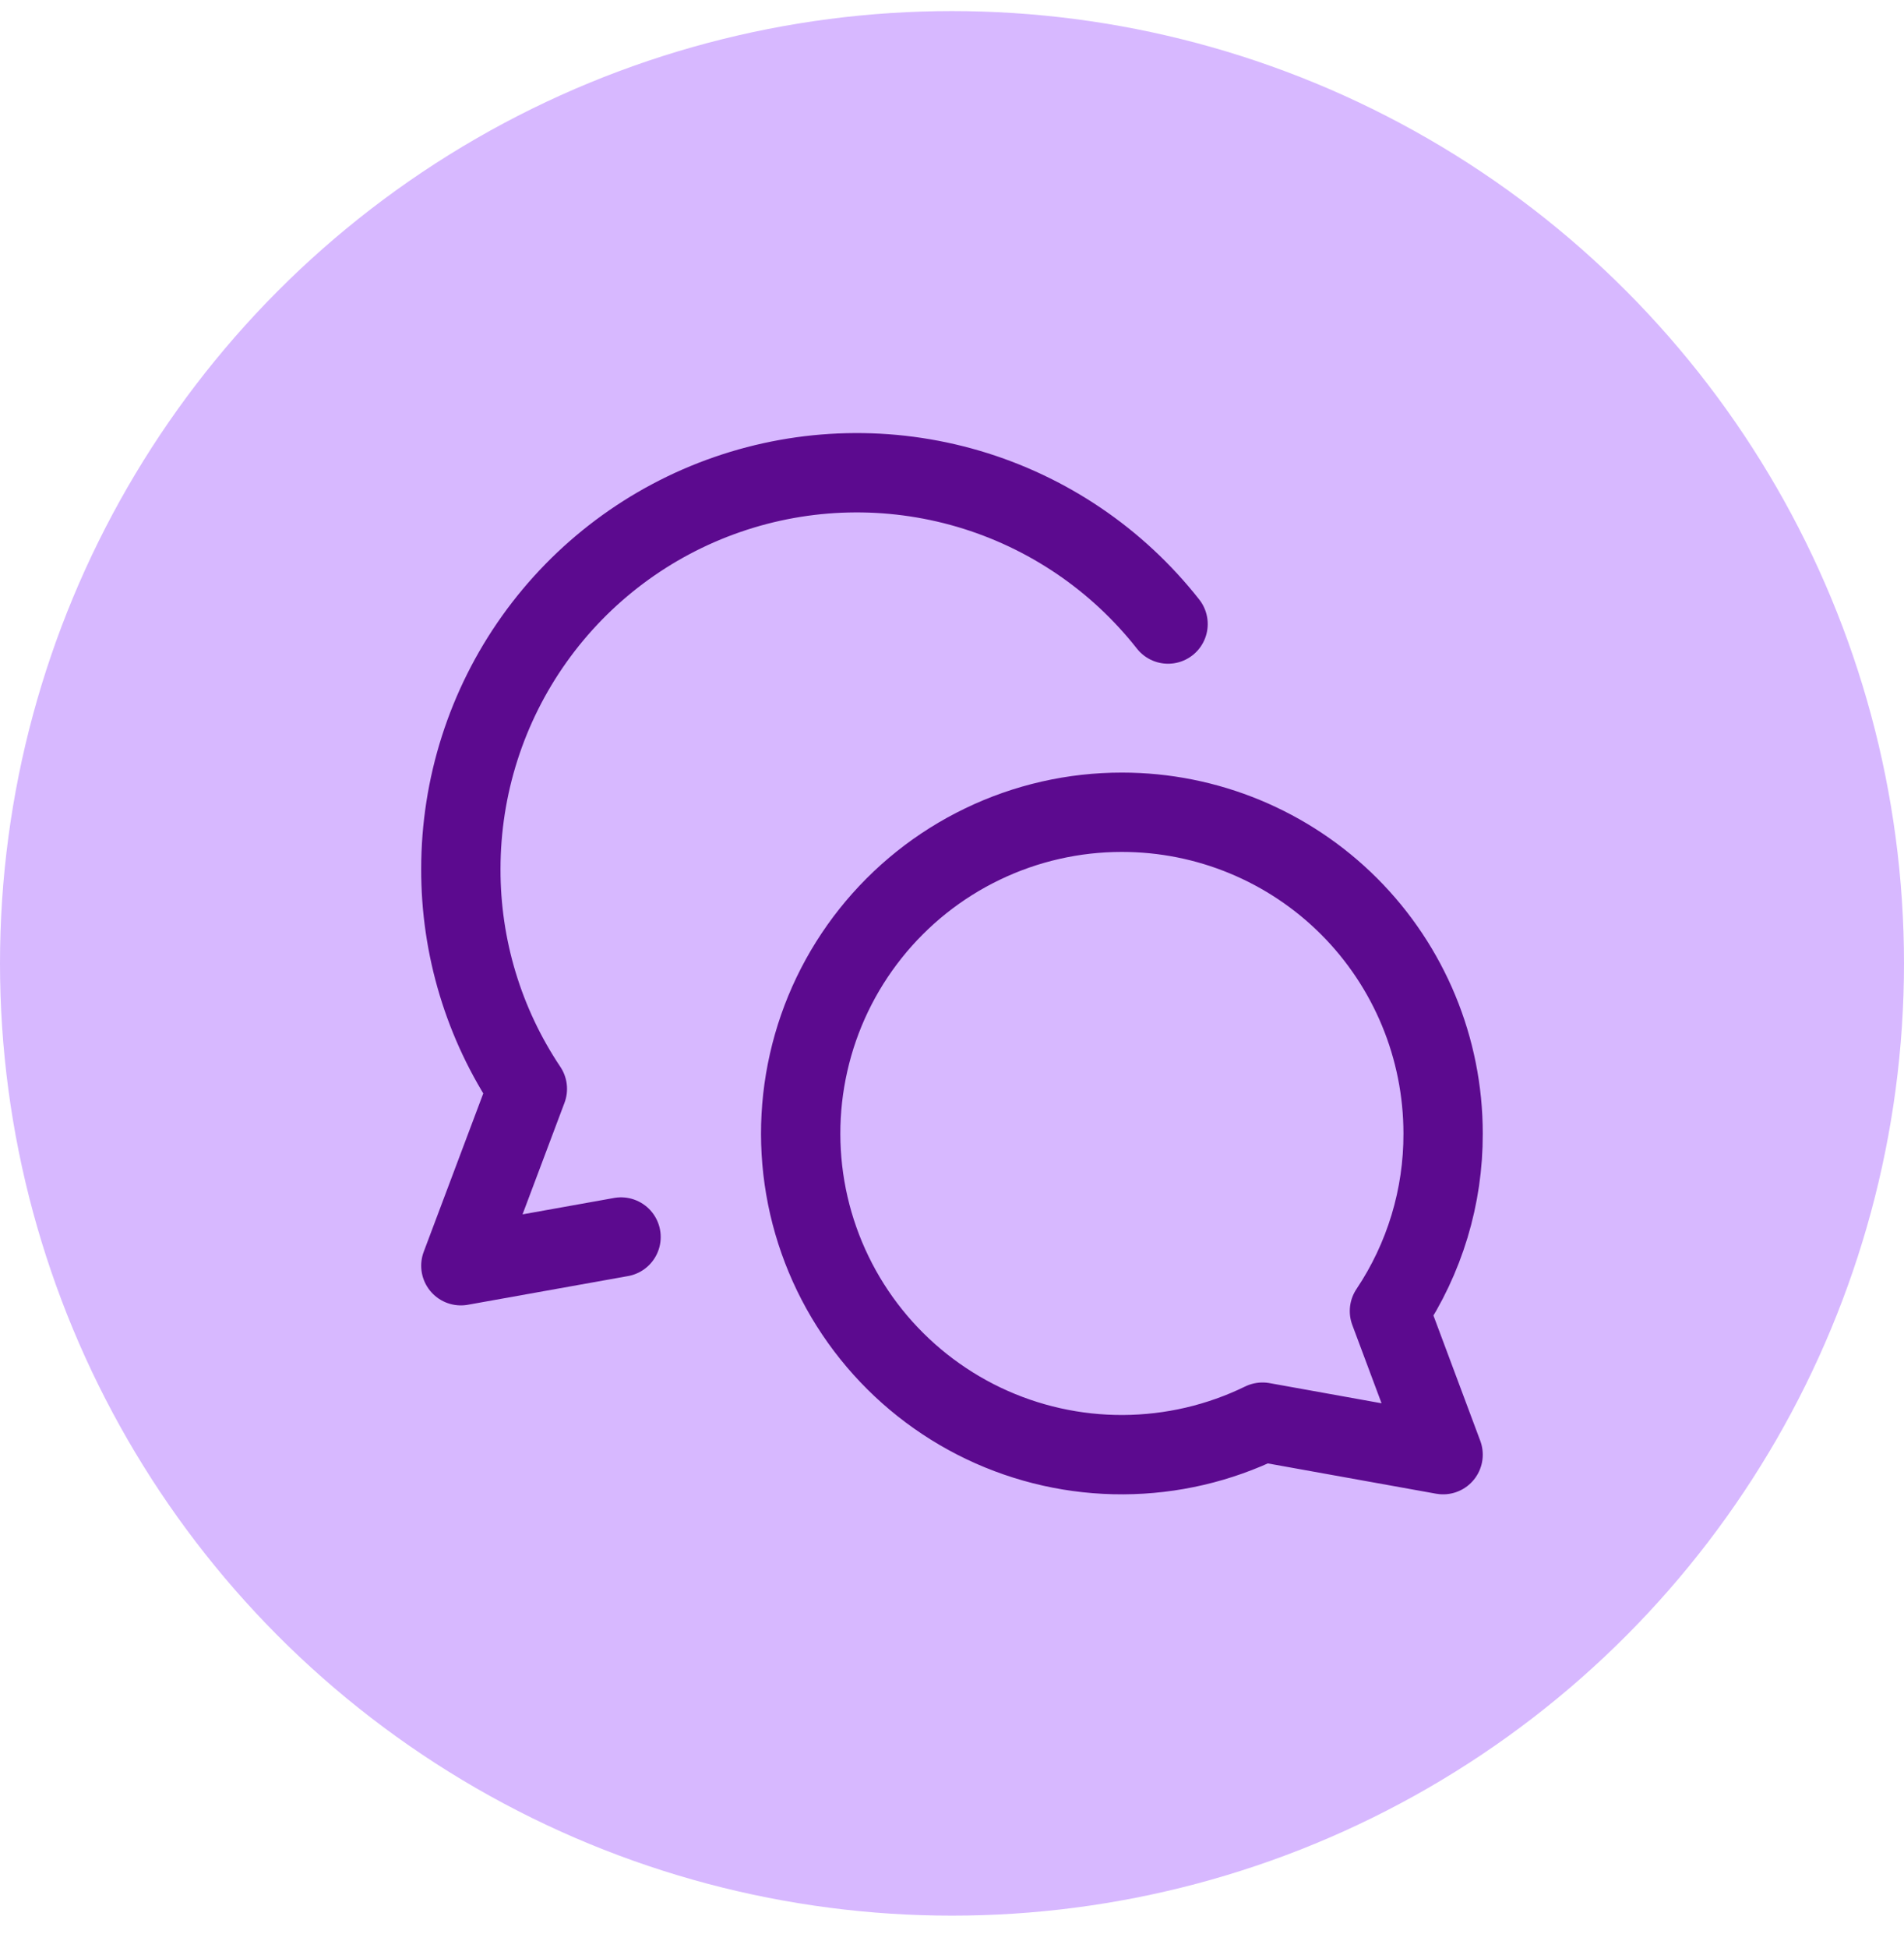
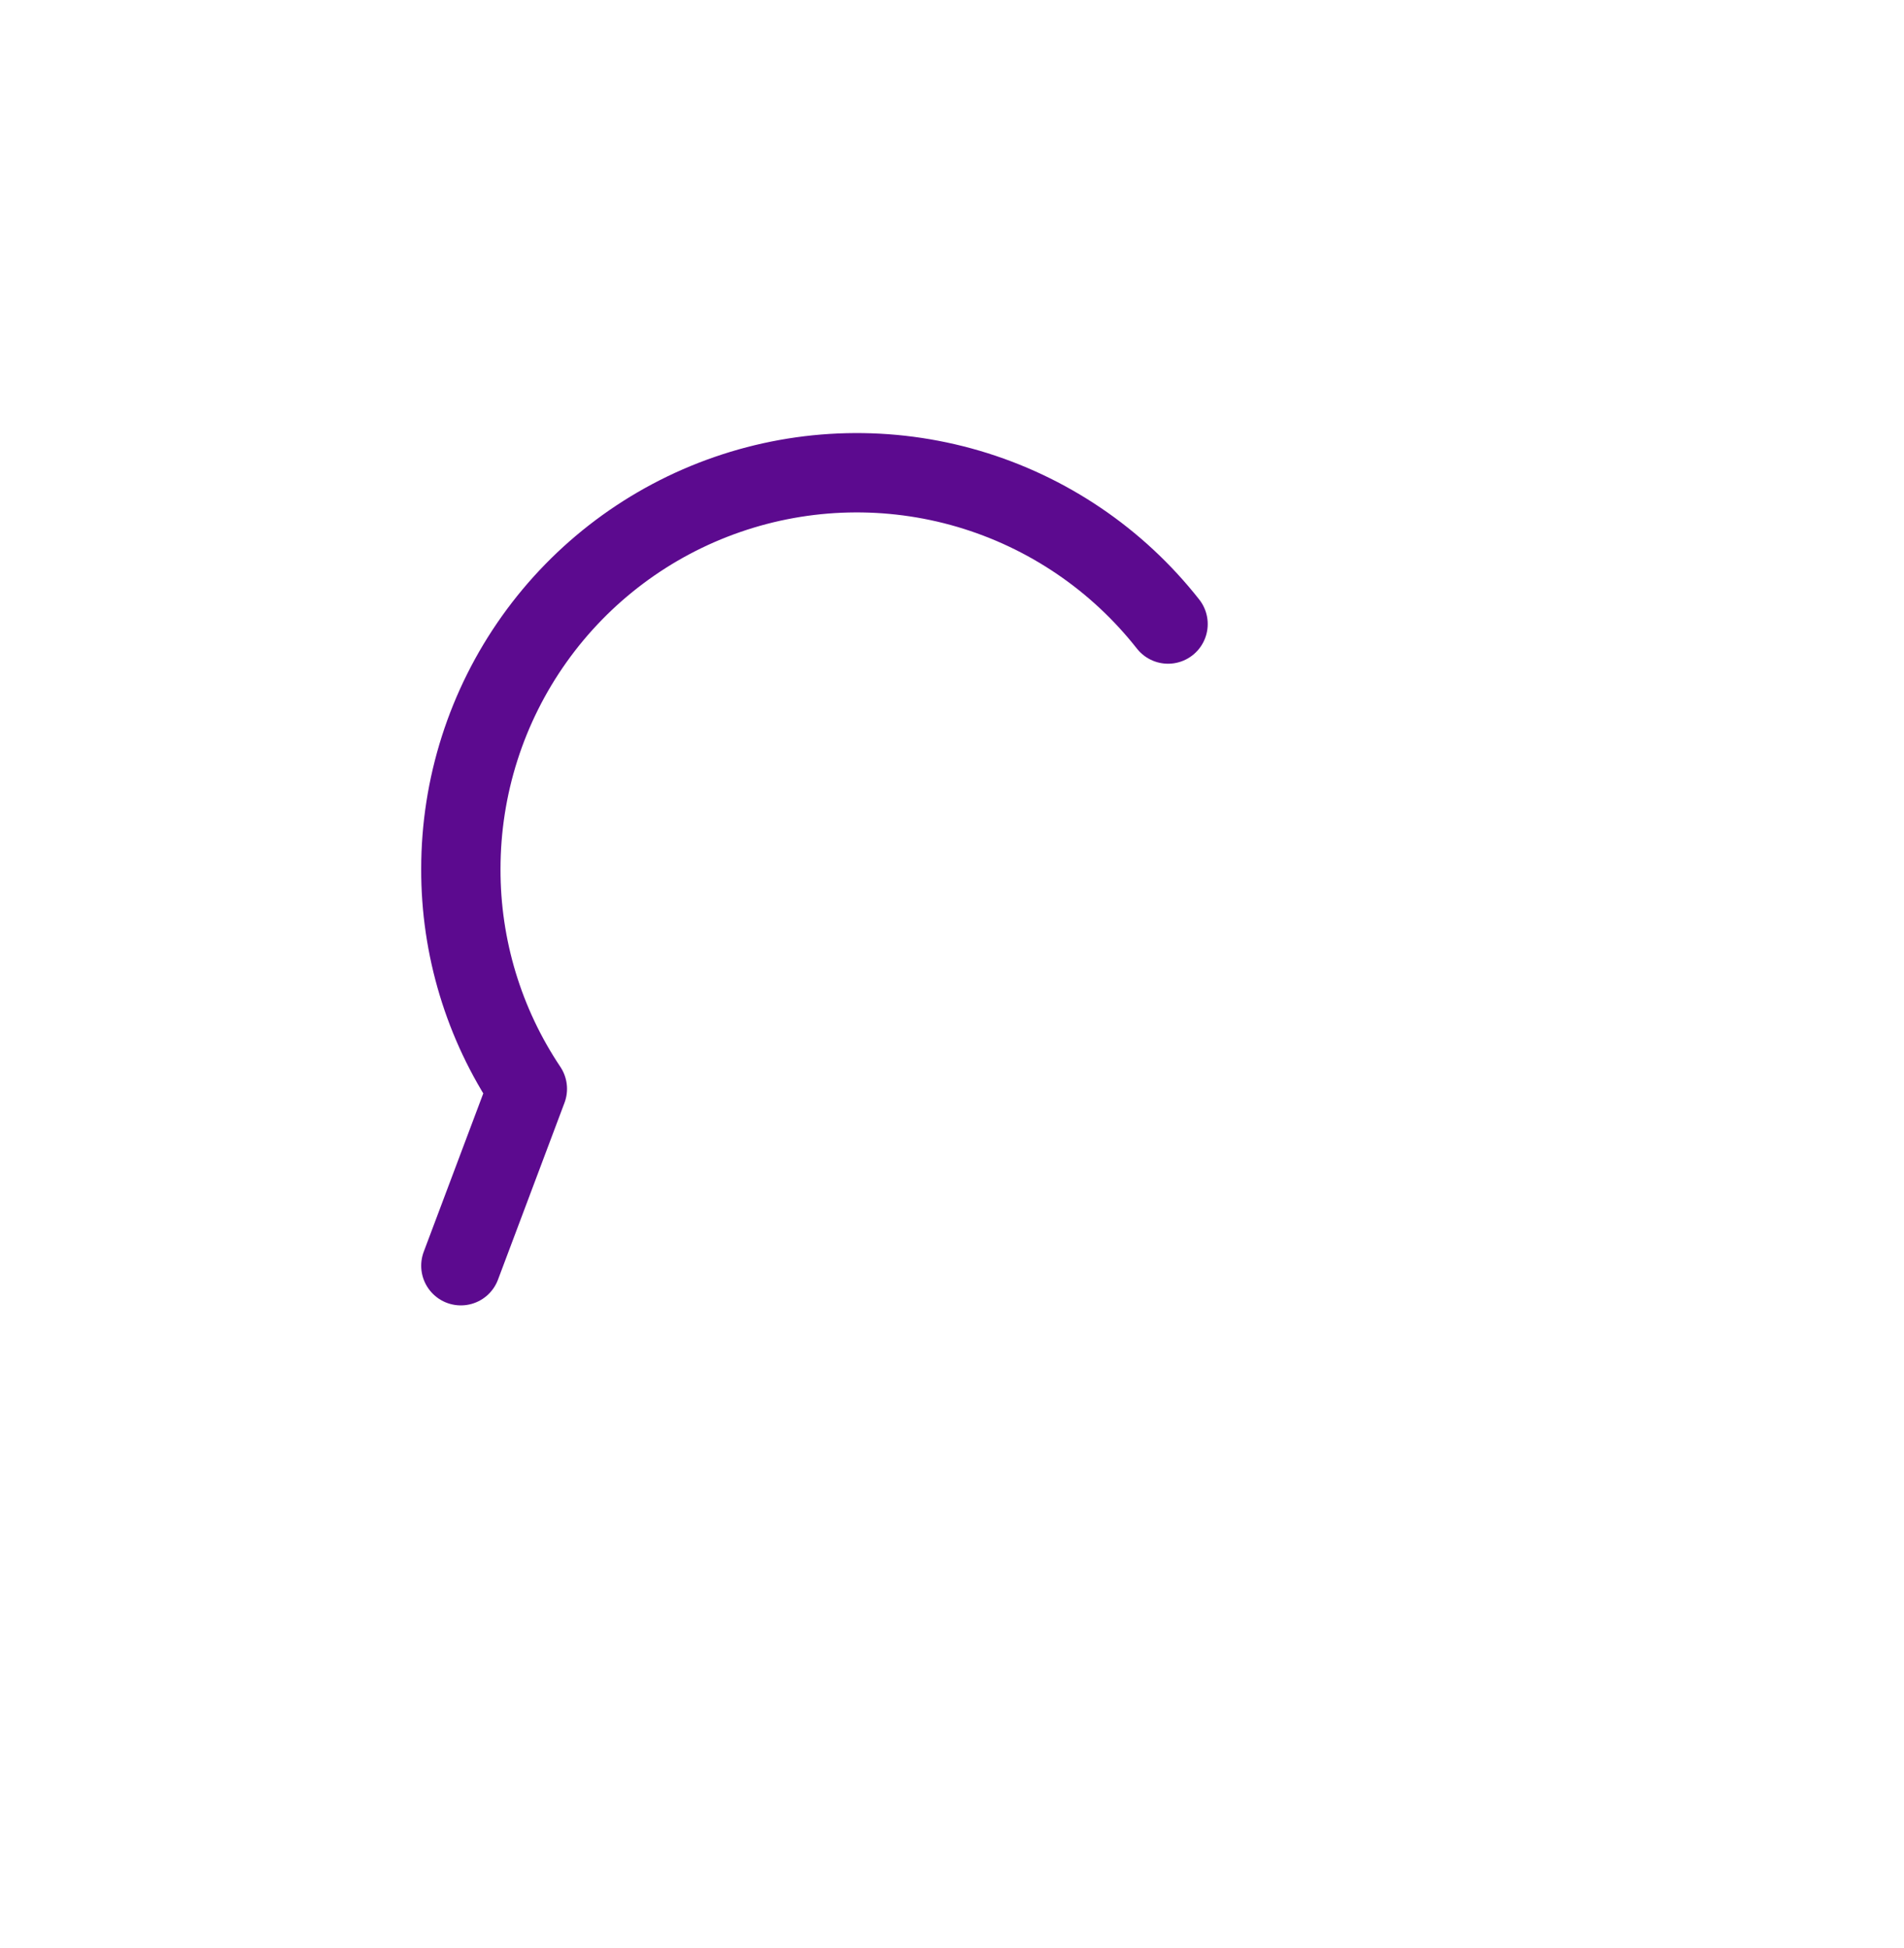
<svg xmlns="http://www.w3.org/2000/svg" width="44" height="45" viewBox="0 0 44 45" fill="none">
-   <circle cx="22" cy="22.256" r="22" fill="#D7B8FF" />
-   <path d="M25.928 18.765C27.897 18.765 29.784 19.547 31.176 20.938C32.567 22.33 33.349 24.218 33.349 26.186C33.354 27.646 32.922 29.075 32.109 30.289L33.349 33.606L29.176 32.855C28.172 33.345 27.071 33.601 25.955 33.606C24.838 33.611 23.735 33.364 22.727 32.883C21.72 32.402 20.834 31.7 20.135 30.829C19.436 29.958 18.943 28.94 18.692 27.852C18.442 26.764 18.44 25.634 18.687 24.545C18.933 23.456 19.423 22.437 20.119 21.563C20.814 20.69 21.698 19.984 22.704 19.5C23.71 19.015 24.812 18.764 25.928 18.765Z" stroke="#5C0A8F" stroke-width="1.833" stroke-linecap="round" stroke-linejoin="round" />
-   <path d="M26.993 14.417C25.817 12.921 24.204 11.829 22.378 11.292C20.553 10.756 18.605 10.802 16.807 11.425C15.009 12.047 13.449 13.215 12.346 14.765C11.242 16.316 10.65 18.171 10.65 20.074C10.645 21.883 11.18 23.652 12.187 25.155L10.65 29.241L14.352 28.578" stroke="#5C0A8F" stroke-width="1.833" stroke-linecap="round" stroke-linejoin="round" />
+   <path d="M26.993 14.417C25.817 12.921 24.204 11.829 22.378 11.292C20.553 10.756 18.605 10.802 16.807 11.425C15.009 12.047 13.449 13.215 12.346 14.765C11.242 16.316 10.65 18.171 10.65 20.074C10.645 21.883 11.18 23.652 12.187 25.155L10.65 29.241" stroke="#5C0A8F" stroke-width="1.833" stroke-linecap="round" stroke-linejoin="round" />
</svg>